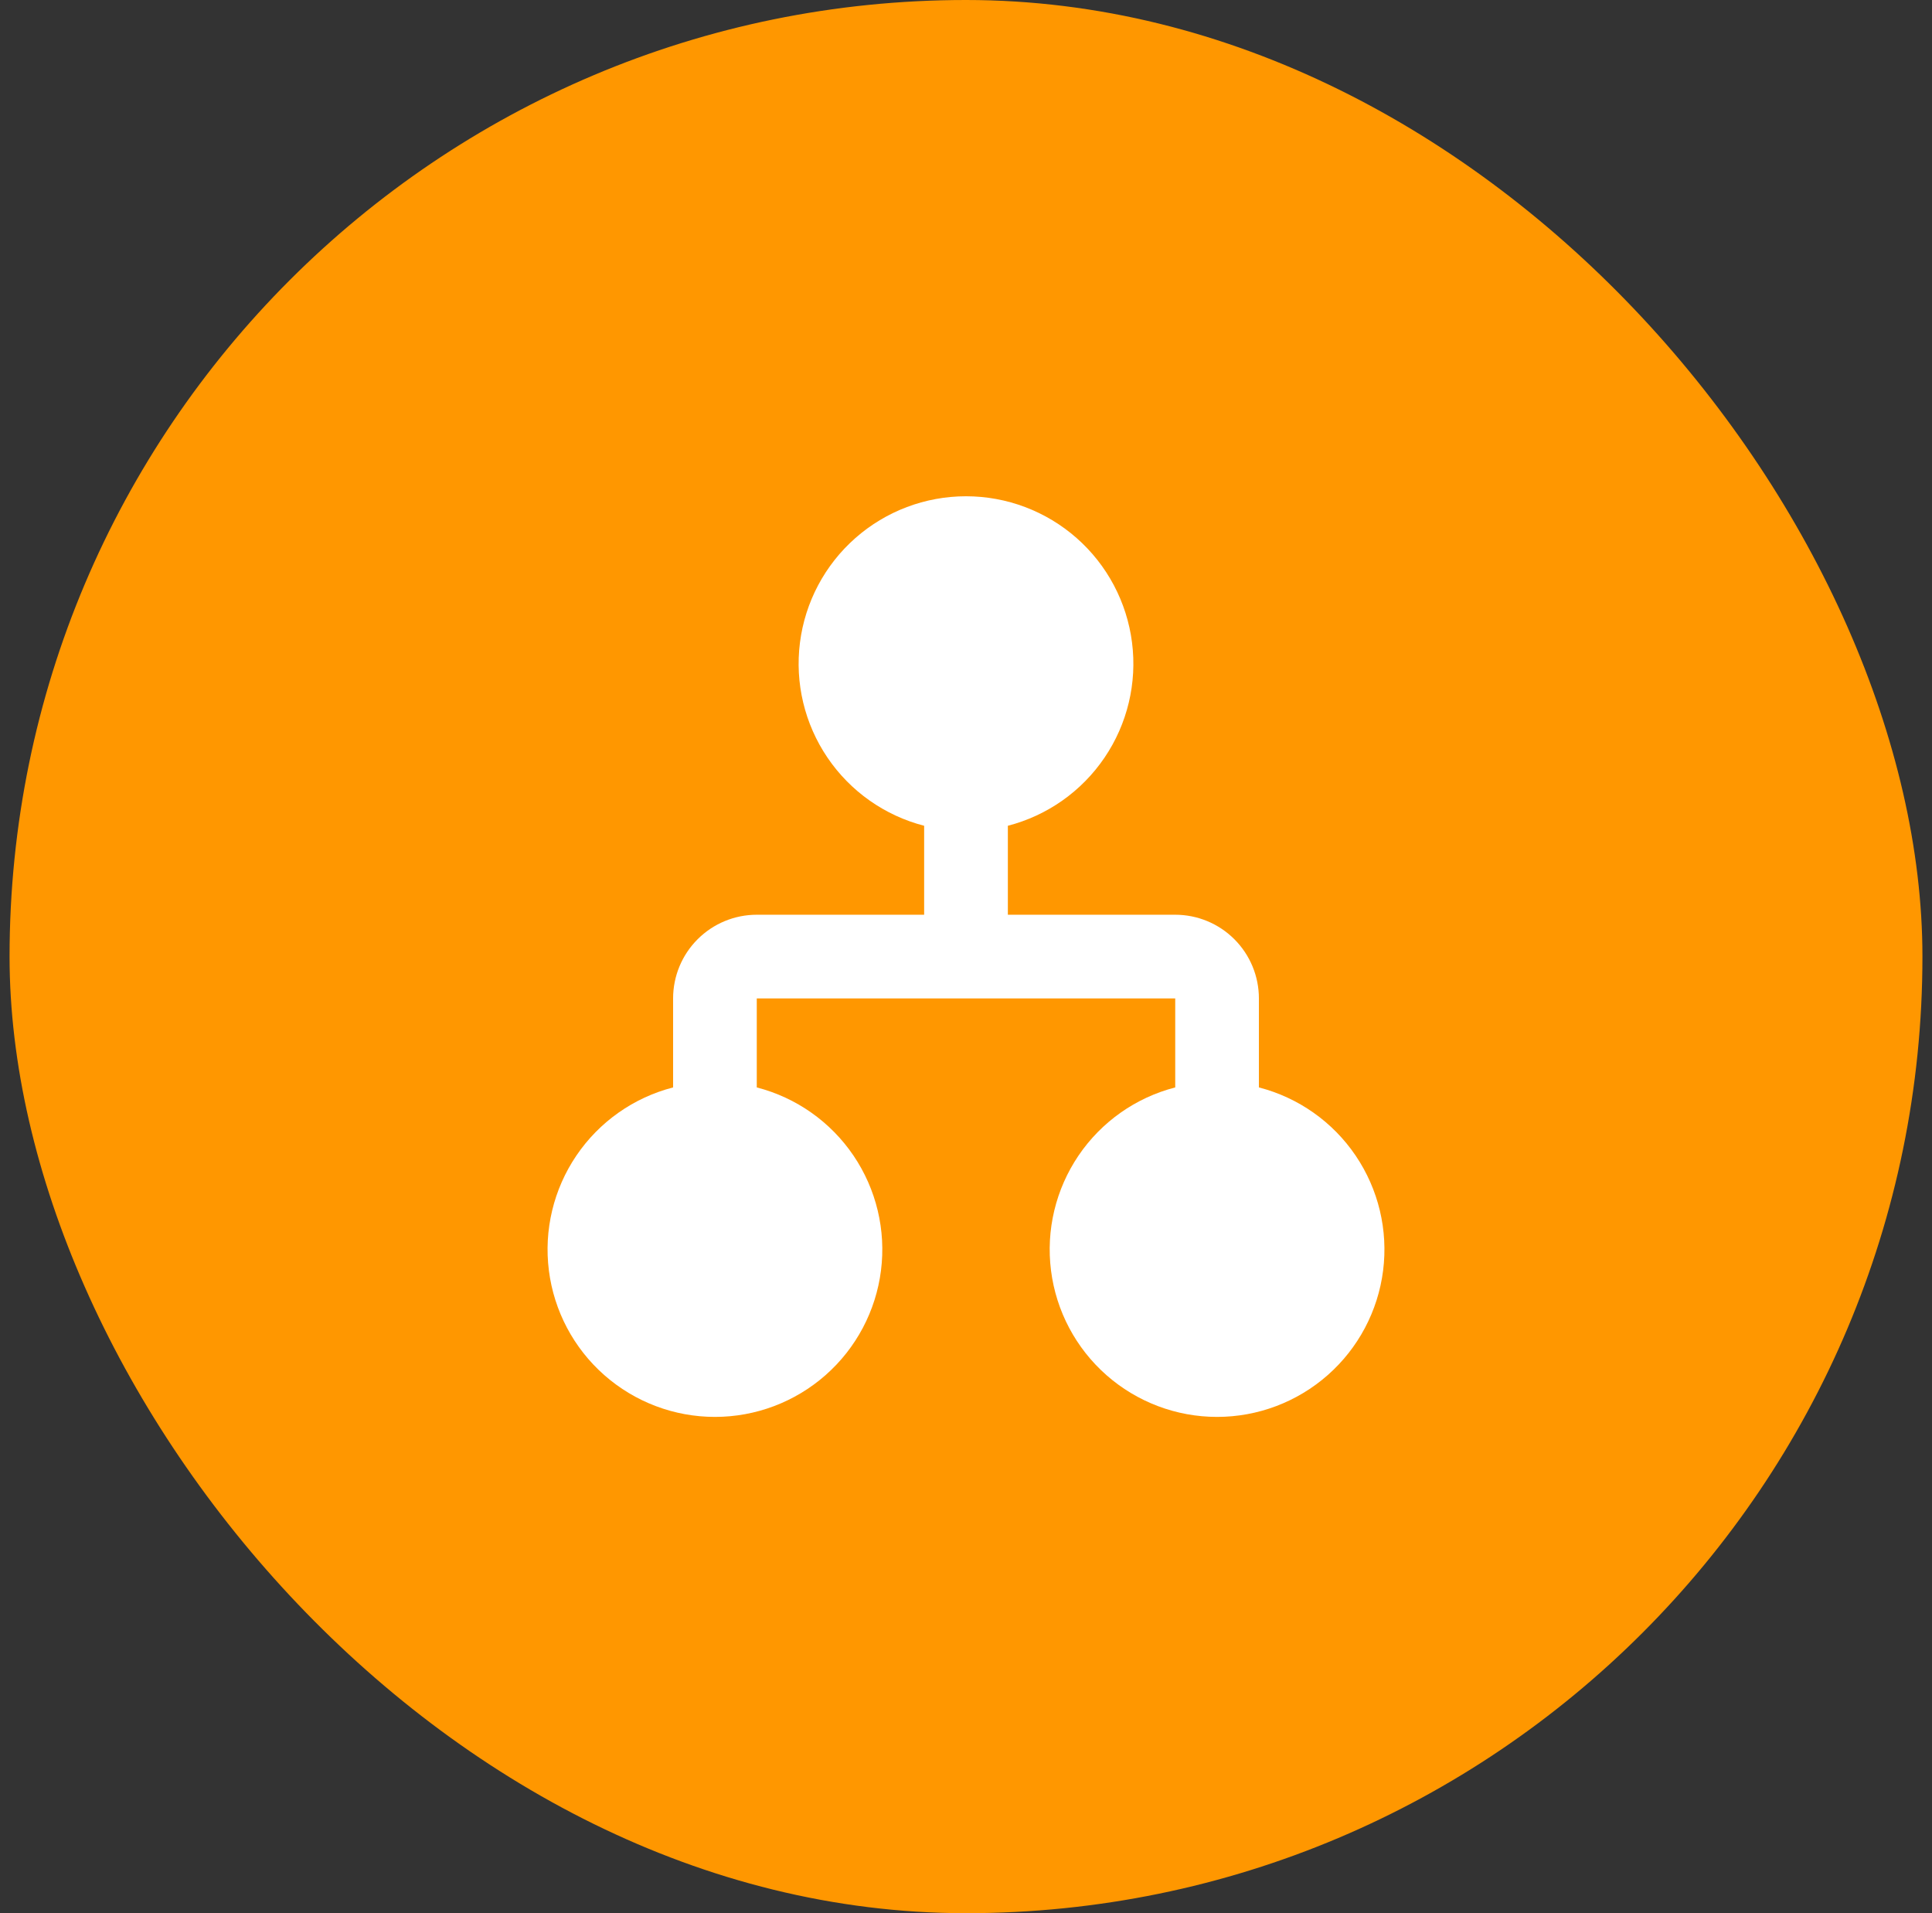
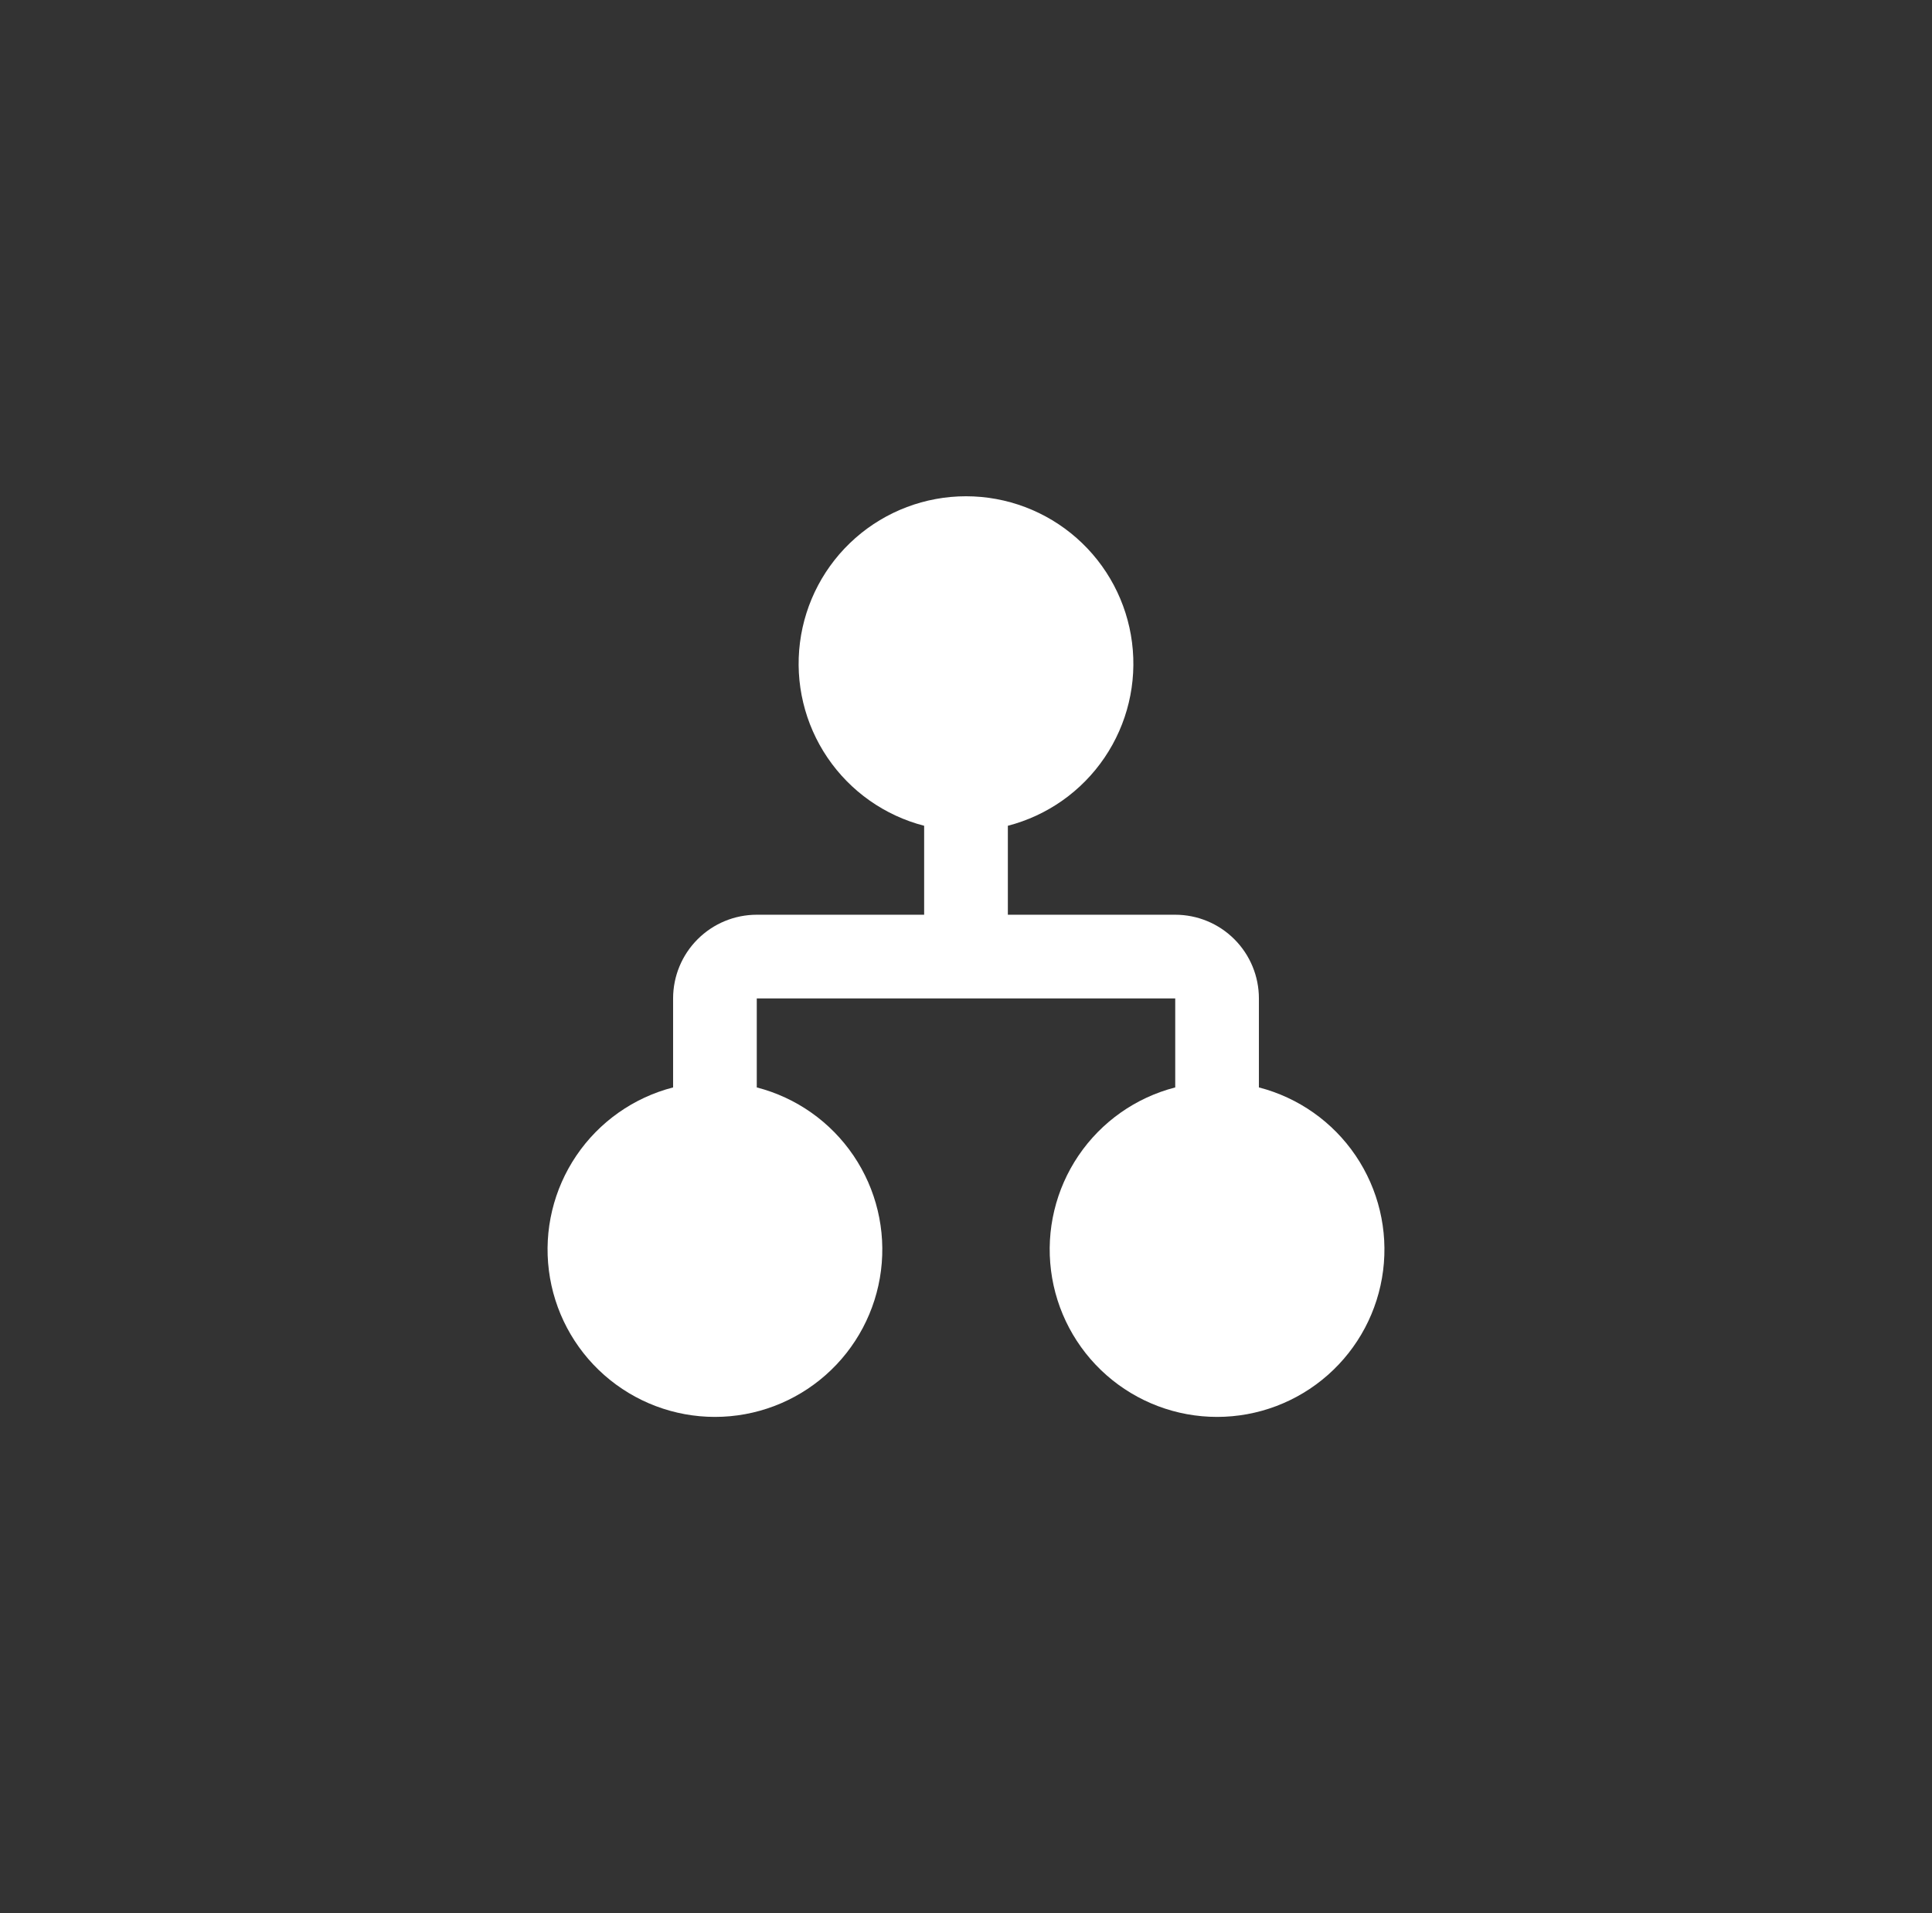
<svg xmlns="http://www.w3.org/2000/svg" width="101" height="100" viewBox="0 0 101 100" fill="none">
  <rect x="0" y="0" width="101" height="100" fill="#333333" stroke="none" />
-   <rect x="0.5" width="100" height="100" rx="50" fill="#FF9700" />
  <path d="M48.312 43.162C46.25 42.629 44.453 41.363 43.258 39.6C42.063 37.838 41.551 35.7 41.82 33.587C42.088 31.474 43.118 29.532 44.716 28.124C46.314 26.716 48.37 25.939 50.5 25.939C52.63 25.939 54.686 26.716 56.284 28.124C57.882 29.532 58.912 31.474 59.18 33.587C59.449 35.7 58.937 37.838 57.742 39.6C56.547 41.363 54.75 42.629 52.688 43.162V47.812H61.438C62.598 47.812 63.711 48.273 64.531 49.094C65.352 49.914 65.812 51.027 65.812 52.187V56.838C67.874 57.37 69.672 58.636 70.867 60.399C72.062 62.162 72.574 64.3 72.305 66.412C72.037 68.525 71.007 70.468 69.409 71.875C67.811 73.283 65.755 74.06 63.625 74.06C61.495 74.06 59.439 73.283 57.841 71.875C56.243 70.468 55.213 68.525 54.945 66.412C54.676 64.3 55.188 62.162 56.383 60.399C57.578 58.636 59.375 57.37 61.438 56.838V52.187H39.562V56.838C41.625 57.37 43.422 58.636 44.617 60.399C45.812 62.162 46.324 64.3 46.055 66.412C45.787 68.525 44.757 70.468 43.159 71.875C41.561 73.283 39.505 74.06 37.375 74.06C35.245 74.06 33.189 73.283 31.591 71.875C29.993 70.468 28.963 68.525 28.695 66.412C28.426 64.3 28.938 62.162 30.133 60.399C31.328 58.636 33.126 57.37 35.188 56.838V52.187C35.188 51.027 35.648 49.914 36.469 49.094C37.289 48.273 38.402 47.812 39.562 47.812H48.312V43.162Z" fill="white" />
</svg>